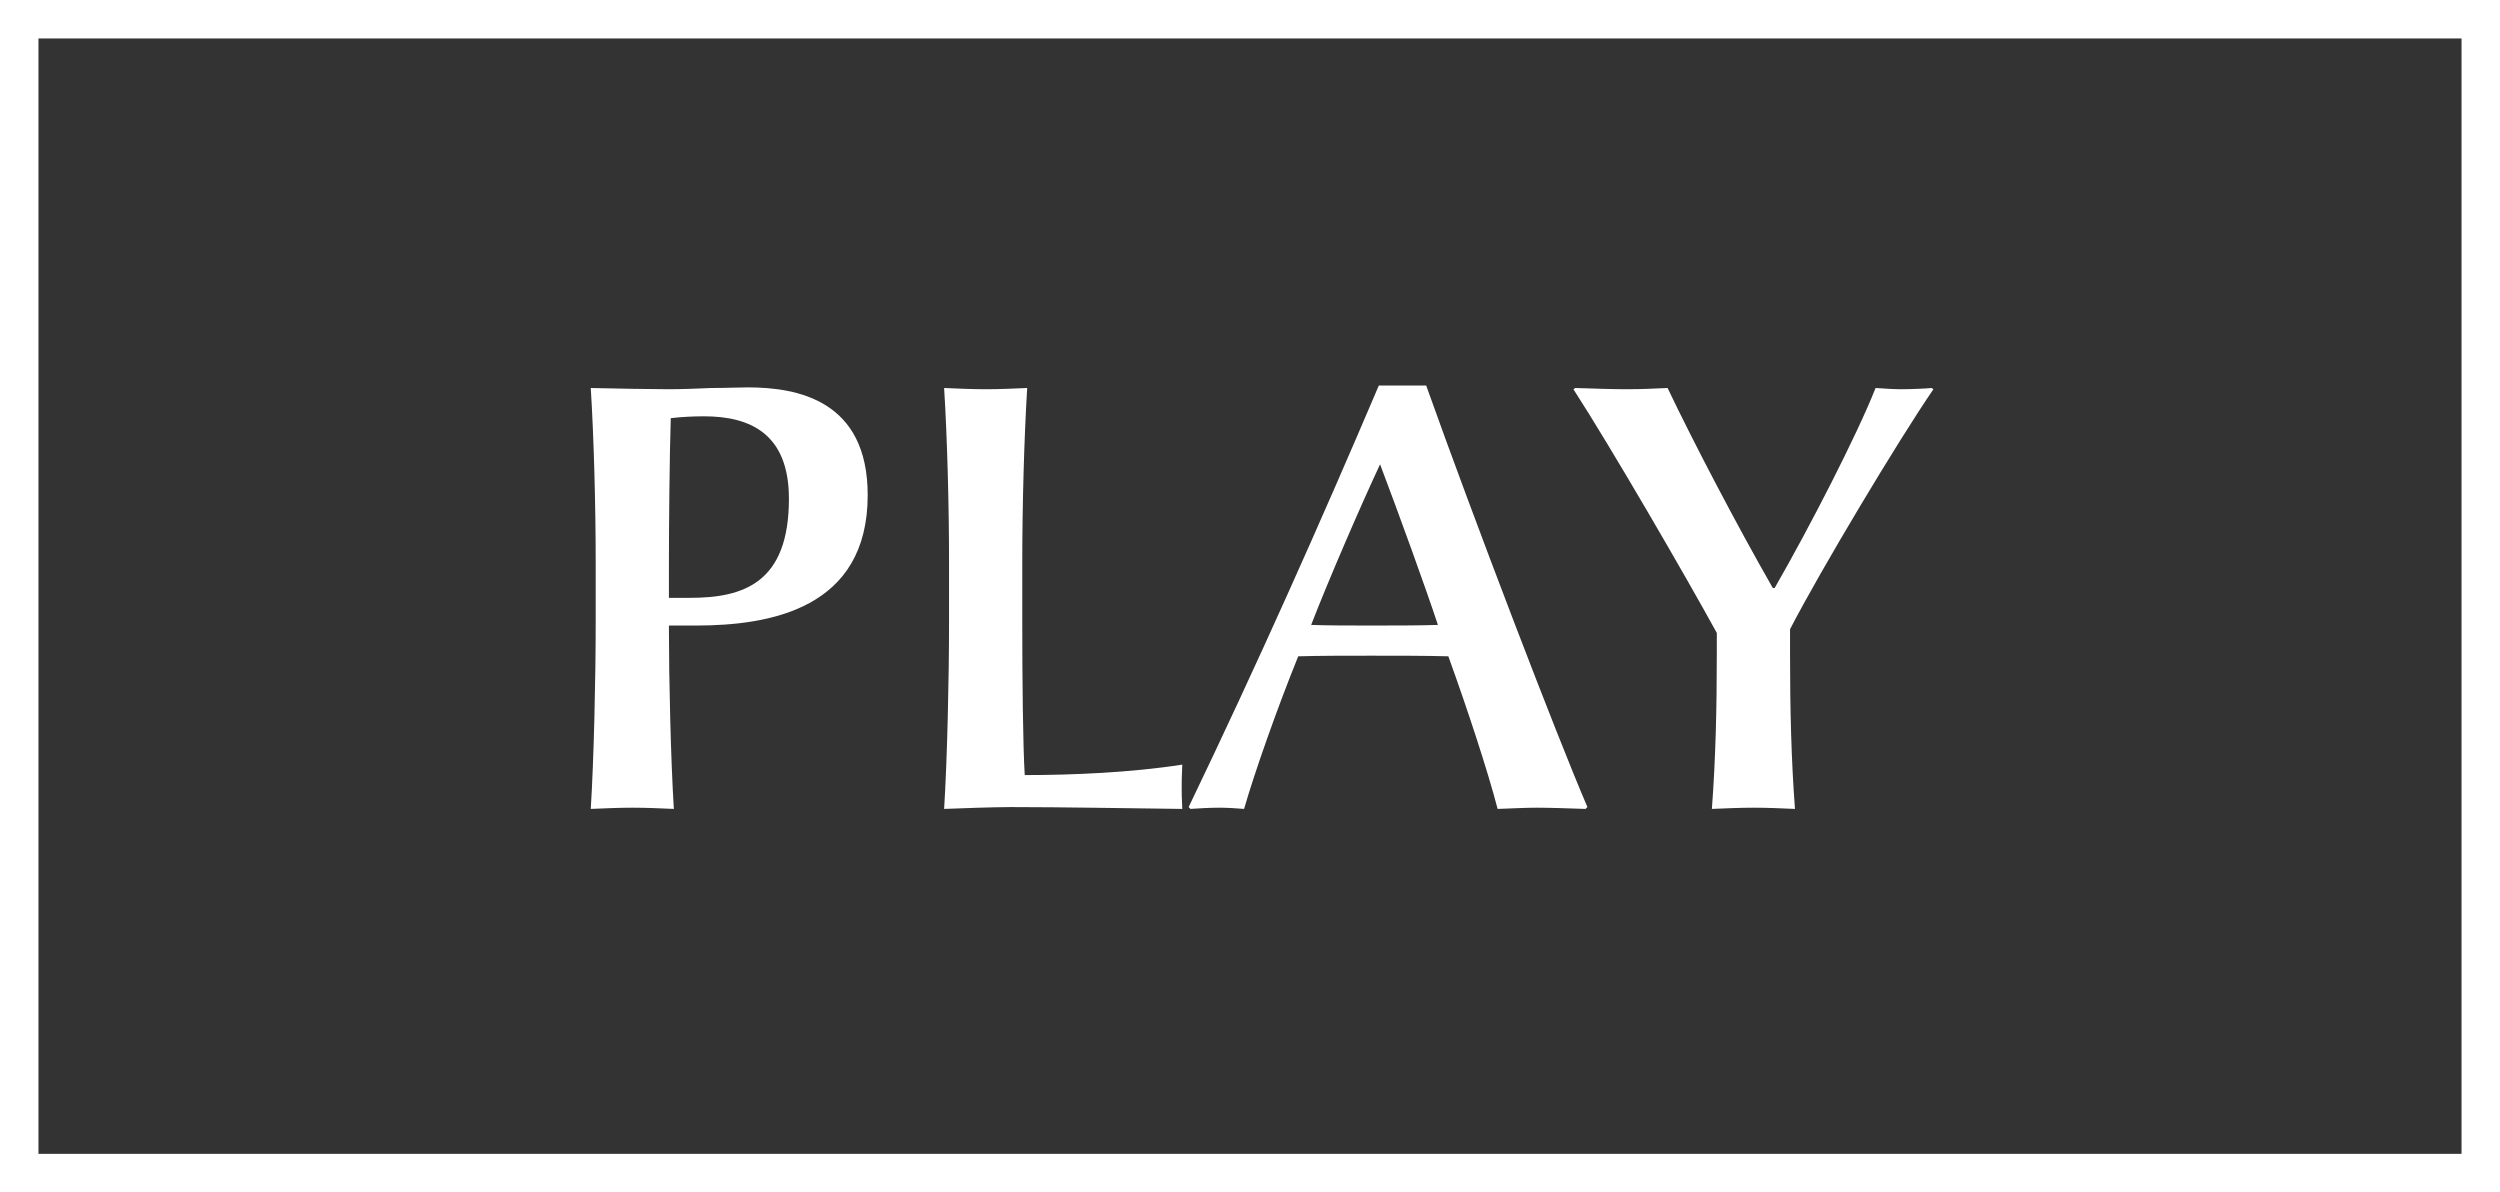
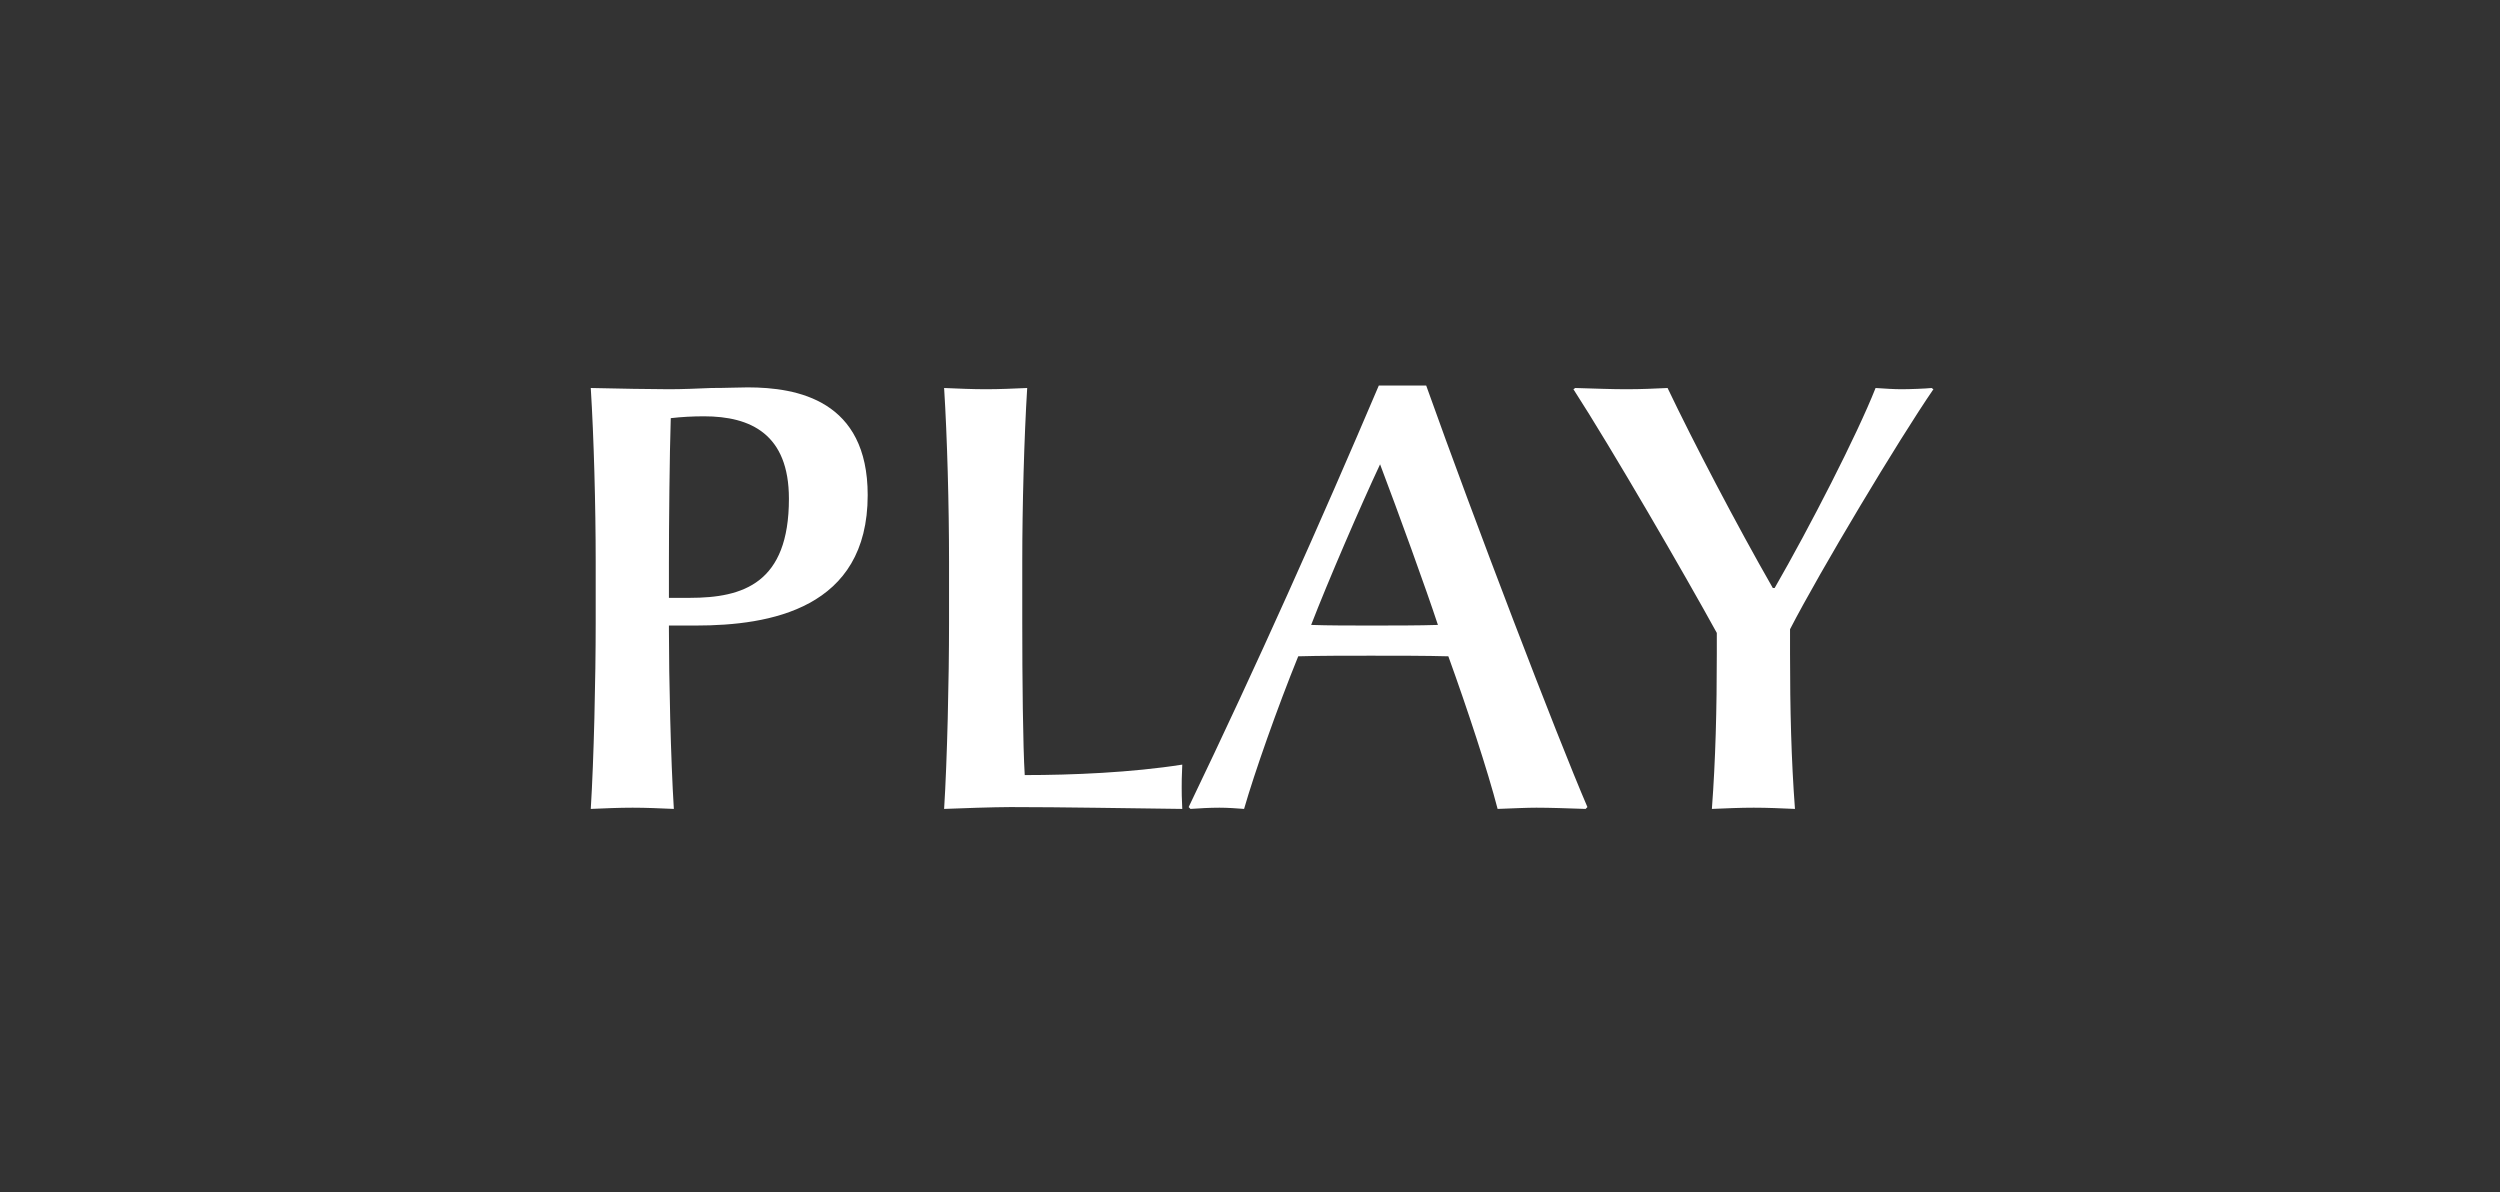
<svg xmlns="http://www.w3.org/2000/svg" width="65" height="31" viewBox="0 0 65 31" fill="none">
  <rect x="0" y="0" width="65" height="31" fill="#333333" stroke="none" />
-   <rect x="0.5" y="0.5" width="64" height="30" stroke="white" />
  <path d="M22.56 12.872C22.56 15.832 20.016 16.264 18.096 16.264H17.392V16.376C17.392 17.64 17.44 19.752 17.52 21.032C17.152 21.016 16.8 21 16.448 21C16.096 21 15.728 21.016 15.36 21.032C15.44 19.752 15.488 17.64 15.488 16.2V14.6C15.488 13.16 15.44 11.368 15.36 10.088C16.016 10.104 16.992 10.12 17.392 10.12C17.728 10.12 18.128 10.104 18.496 10.088C18.88 10.088 19.216 10.072 19.44 10.072C20.736 10.072 22.56 10.408 22.56 12.872ZM20.512 12.968C20.512 11.288 19.52 10.824 18.304 10.824C18.016 10.824 17.712 10.84 17.44 10.872C17.408 11.832 17.392 13.688 17.392 14.632V15.544H17.936C19.328 15.544 20.512 15.16 20.512 12.968ZM30.739 21.032C29.316 21.016 27.636 20.984 26.276 20.984C25.86 20.984 24.916 21.016 24.547 21.032C24.628 19.752 24.675 17.64 24.675 16.2V14.6C24.675 13.16 24.628 11.368 24.547 10.088C24.916 10.104 25.284 10.12 25.636 10.12C25.988 10.12 26.34 10.104 26.707 10.088C26.628 11.368 26.579 13.16 26.579 14.6V16.2C26.579 17.64 26.596 19.384 26.643 20.152C27.875 20.152 29.412 20.088 30.739 19.88C30.724 20.184 30.724 20.36 30.724 20.472C30.724 20.584 30.724 20.744 30.739 21.032ZM41.273 20.984L41.225 21.032C40.778 21.016 40.282 21 39.946 21C39.706 21 39.353 21.016 38.938 21.032C38.681 20.04 38.154 18.44 37.657 17.064C37.114 17.048 36.282 17.048 35.642 17.048C35.017 17.048 34.313 17.048 33.754 17.064C33.209 18.408 32.617 20.088 32.346 21.032C32.169 21.016 31.898 21 31.706 21C31.45 21 31.177 21.016 30.953 21.032L30.905 20.984C32.697 17.256 34.33 13.592 35.849 10.024H37.081C38.33 13.528 40.474 19.128 41.273 20.984ZM37.386 16.248C37.081 15.32 36.361 13.336 35.882 12.072C35.386 13.128 34.522 15.128 34.09 16.248C34.522 16.264 35.145 16.264 35.642 16.264C36.185 16.264 36.922 16.264 37.386 16.248ZM50.269 10.12C49.357 11.448 47.325 14.84 46.541 16.36V17C46.541 18.44 46.573 19.752 46.669 21.032C46.317 21.016 45.949 21 45.597 21C45.245 21 44.893 21.016 44.509 21.032C44.605 19.752 44.637 18.44 44.637 17V16.456C43.821 14.968 41.901 11.656 40.909 10.12L40.957 10.088C41.485 10.104 41.917 10.12 42.285 10.12C42.685 10.12 43.005 10.104 43.357 10.088C44.029 11.496 45.149 13.64 46.093 15.288H46.141C47.053 13.704 48.285 11.304 48.765 10.088C49.005 10.104 49.245 10.12 49.437 10.12C49.661 10.12 50.077 10.104 50.221 10.088L50.269 10.12Z" fill="white" />
</svg>